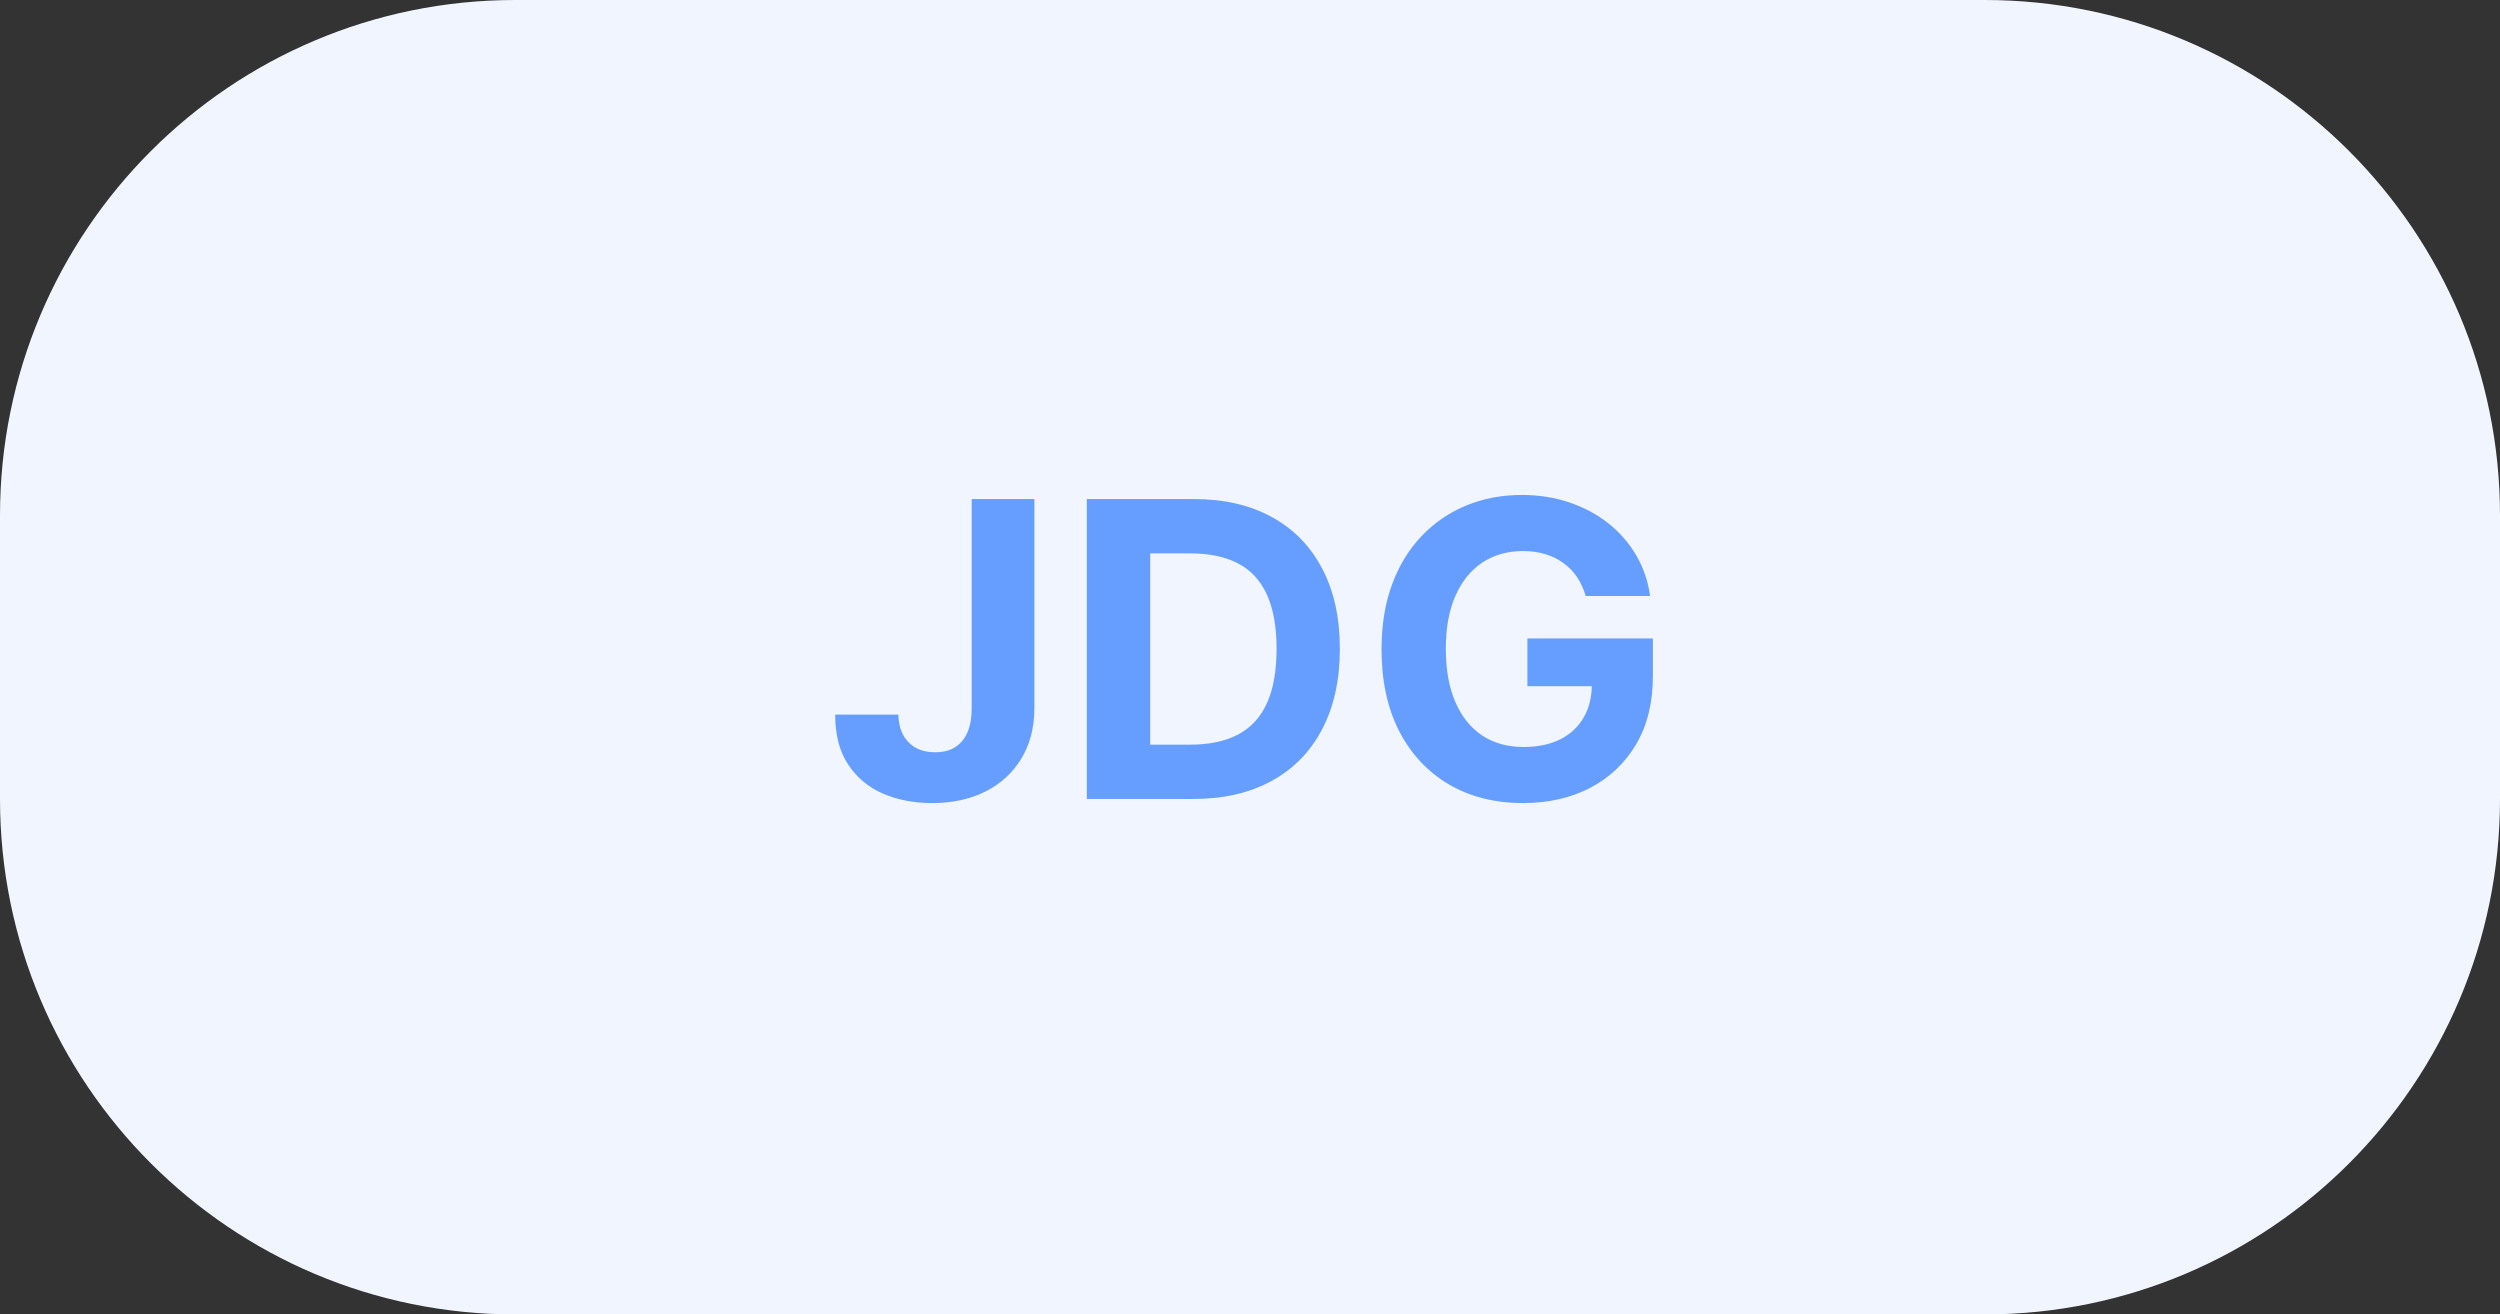
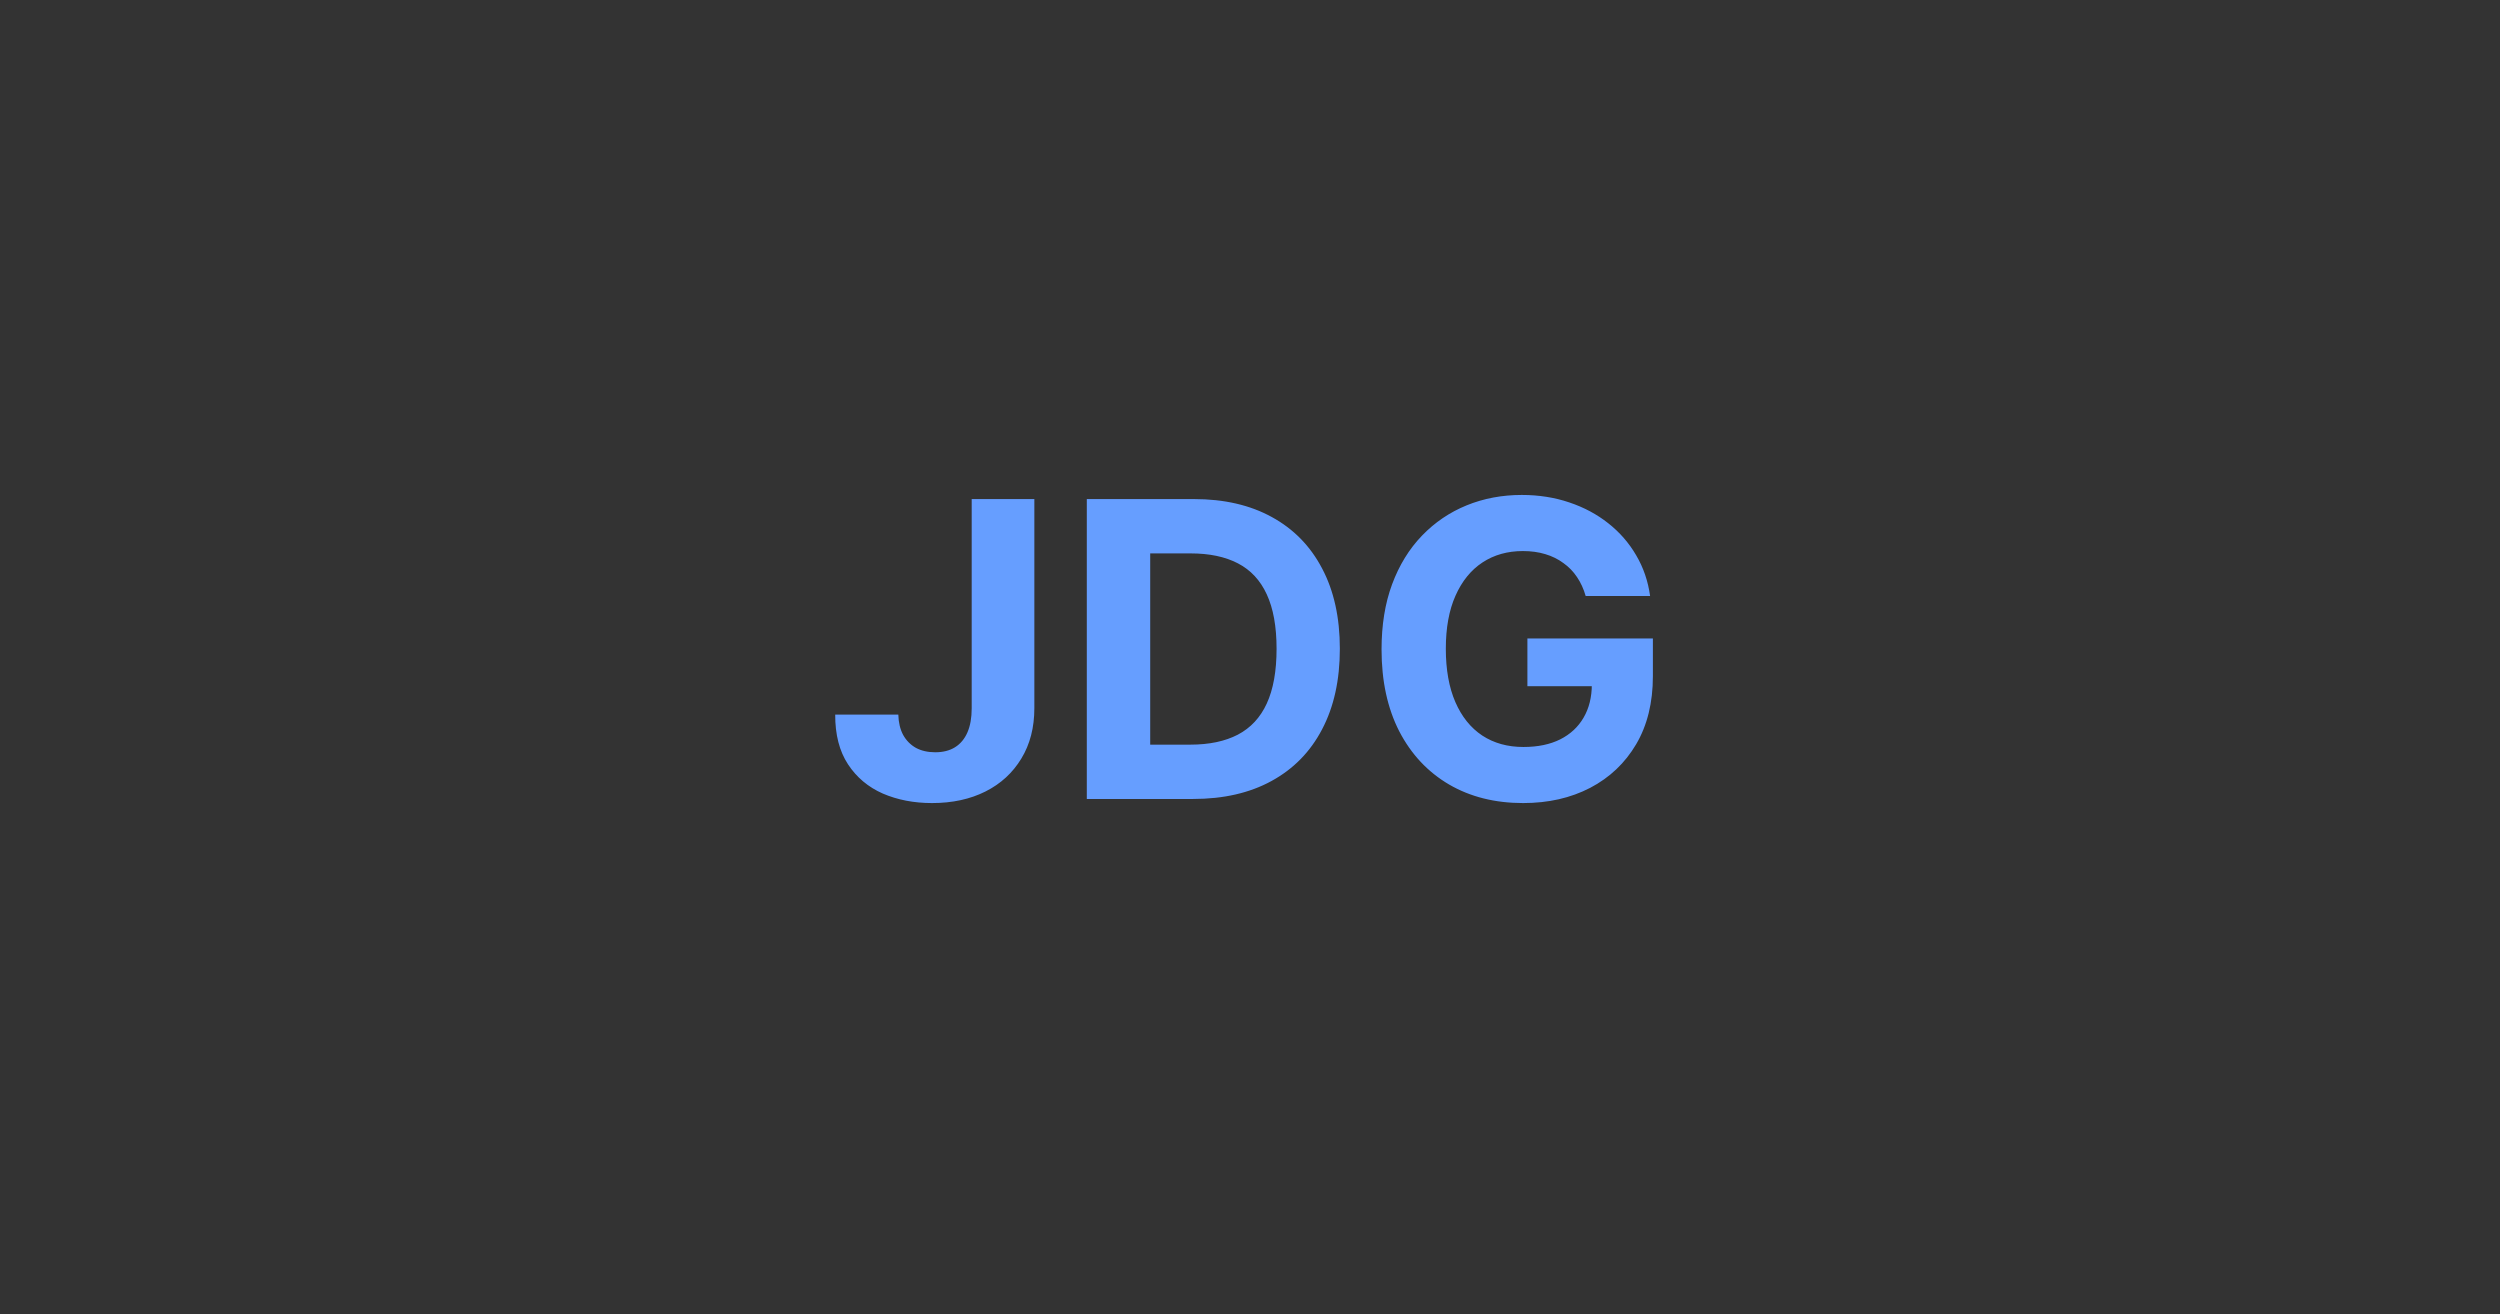
<svg xmlns="http://www.w3.org/2000/svg" width="97" height="51" viewBox="0 0 97 51" fill="none">
  <rect x="0" y="0" width="97" height="51" fill="#333333" stroke="none" />
-   <path d="M0 20C0 8.954 8.954 0 20 0H77C88.046 0 97 8.954 97 20V31C97 42.046 88.046 51 77 51H20C8.954 51 0 42.046 0 31V20Z" fill="#F0F5FF" />
  <path d="M37.702 19.364H40.133V27.477C40.133 28.227 39.965 28.879 39.628 29.432C39.294 29.985 38.831 30.411 38.236 30.71C37.641 31.009 36.95 31.159 36.162 31.159C35.461 31.159 34.825 31.036 34.253 30.79C33.685 30.54 33.234 30.161 32.901 29.653C32.567 29.142 32.403 28.5 32.406 27.727H34.855C34.863 28.034 34.925 28.297 35.043 28.517C35.164 28.733 35.329 28.9 35.537 29.017C35.749 29.131 35.999 29.188 36.287 29.188C36.59 29.188 36.846 29.123 37.054 28.994C37.266 28.862 37.427 28.669 37.537 28.415C37.647 28.161 37.702 27.849 37.702 27.477V19.364ZM46.293 31H42.168V19.364H46.327C47.497 19.364 48.505 19.597 49.349 20.062C50.194 20.525 50.844 21.189 51.298 22.057C51.757 22.924 51.986 23.962 51.986 25.171C51.986 26.383 51.757 27.424 51.298 28.296C50.844 29.167 50.19 29.835 49.338 30.301C48.49 30.767 47.474 31 46.293 31ZM44.628 28.892H46.19C46.918 28.892 47.529 28.763 48.026 28.506C48.526 28.244 48.901 27.841 49.151 27.296C49.404 26.746 49.531 26.038 49.531 25.171C49.531 24.311 49.404 23.608 49.151 23.062C48.901 22.517 48.528 22.116 48.031 21.858C47.535 21.6 46.923 21.472 46.196 21.472H44.628V28.892ZM61.524 23.125C61.445 22.849 61.333 22.604 61.189 22.392C61.045 22.176 60.869 21.994 60.66 21.847C60.456 21.695 60.221 21.579 59.956 21.5C59.695 21.421 59.405 21.381 59.087 21.381C58.492 21.381 57.969 21.528 57.519 21.824C57.072 22.119 56.723 22.549 56.473 23.114C56.223 23.674 56.098 24.36 56.098 25.171C56.098 25.981 56.221 26.671 56.467 27.239C56.714 27.807 57.062 28.241 57.513 28.54C57.964 28.835 58.496 28.983 59.109 28.983C59.666 28.983 60.142 28.884 60.535 28.688C60.933 28.487 61.236 28.204 61.445 27.841C61.657 27.477 61.763 27.047 61.763 26.551L62.263 26.625H59.263V24.773H64.132V26.239C64.132 27.261 63.916 28.14 63.484 28.875C63.053 29.606 62.458 30.171 61.7 30.568C60.943 30.962 60.075 31.159 59.098 31.159C58.007 31.159 57.049 30.919 56.223 30.438C55.397 29.953 54.753 29.265 54.291 28.375C53.833 27.481 53.604 26.421 53.604 25.193C53.604 24.25 53.74 23.409 54.013 22.671C54.289 21.928 54.676 21.299 55.172 20.784C55.668 20.269 56.246 19.877 56.905 19.608C57.564 19.339 58.278 19.204 59.047 19.204C59.706 19.204 60.32 19.301 60.888 19.494C61.456 19.684 61.96 19.953 62.399 20.301C62.842 20.65 63.204 21.064 63.484 21.546C63.765 22.023 63.945 22.549 64.024 23.125H61.524Z" fill="#669EFF" />
</svg>